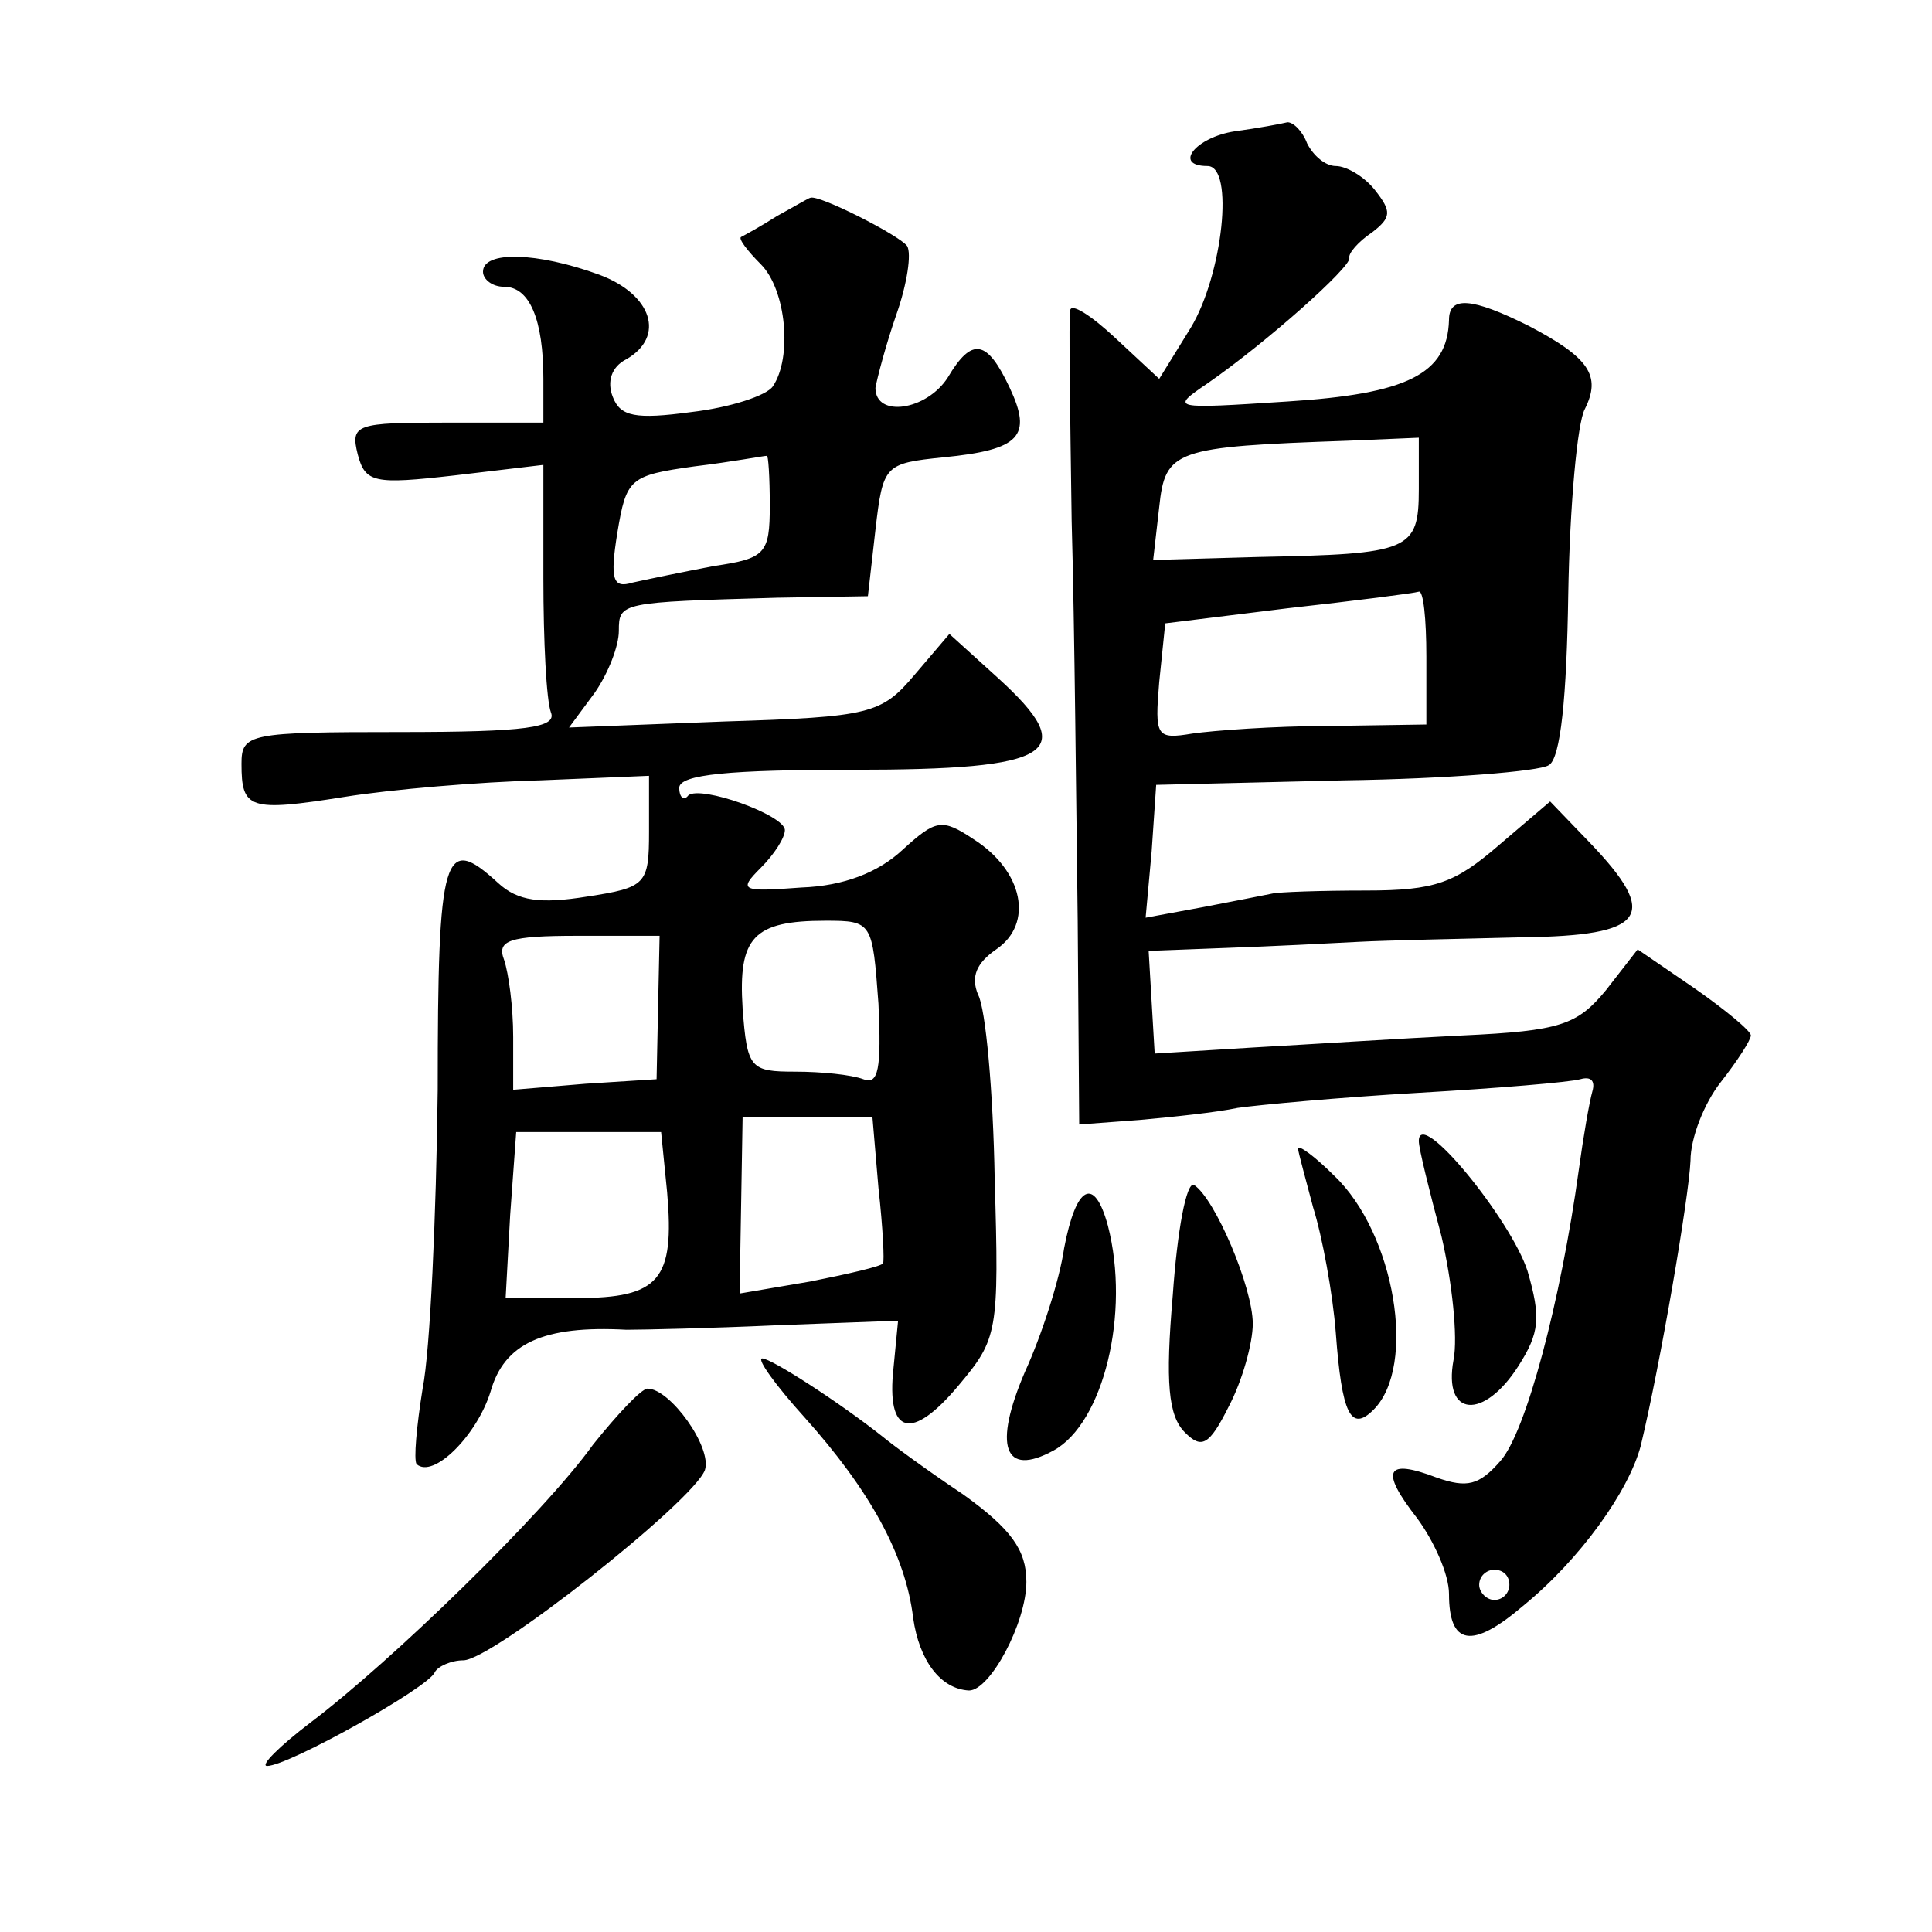
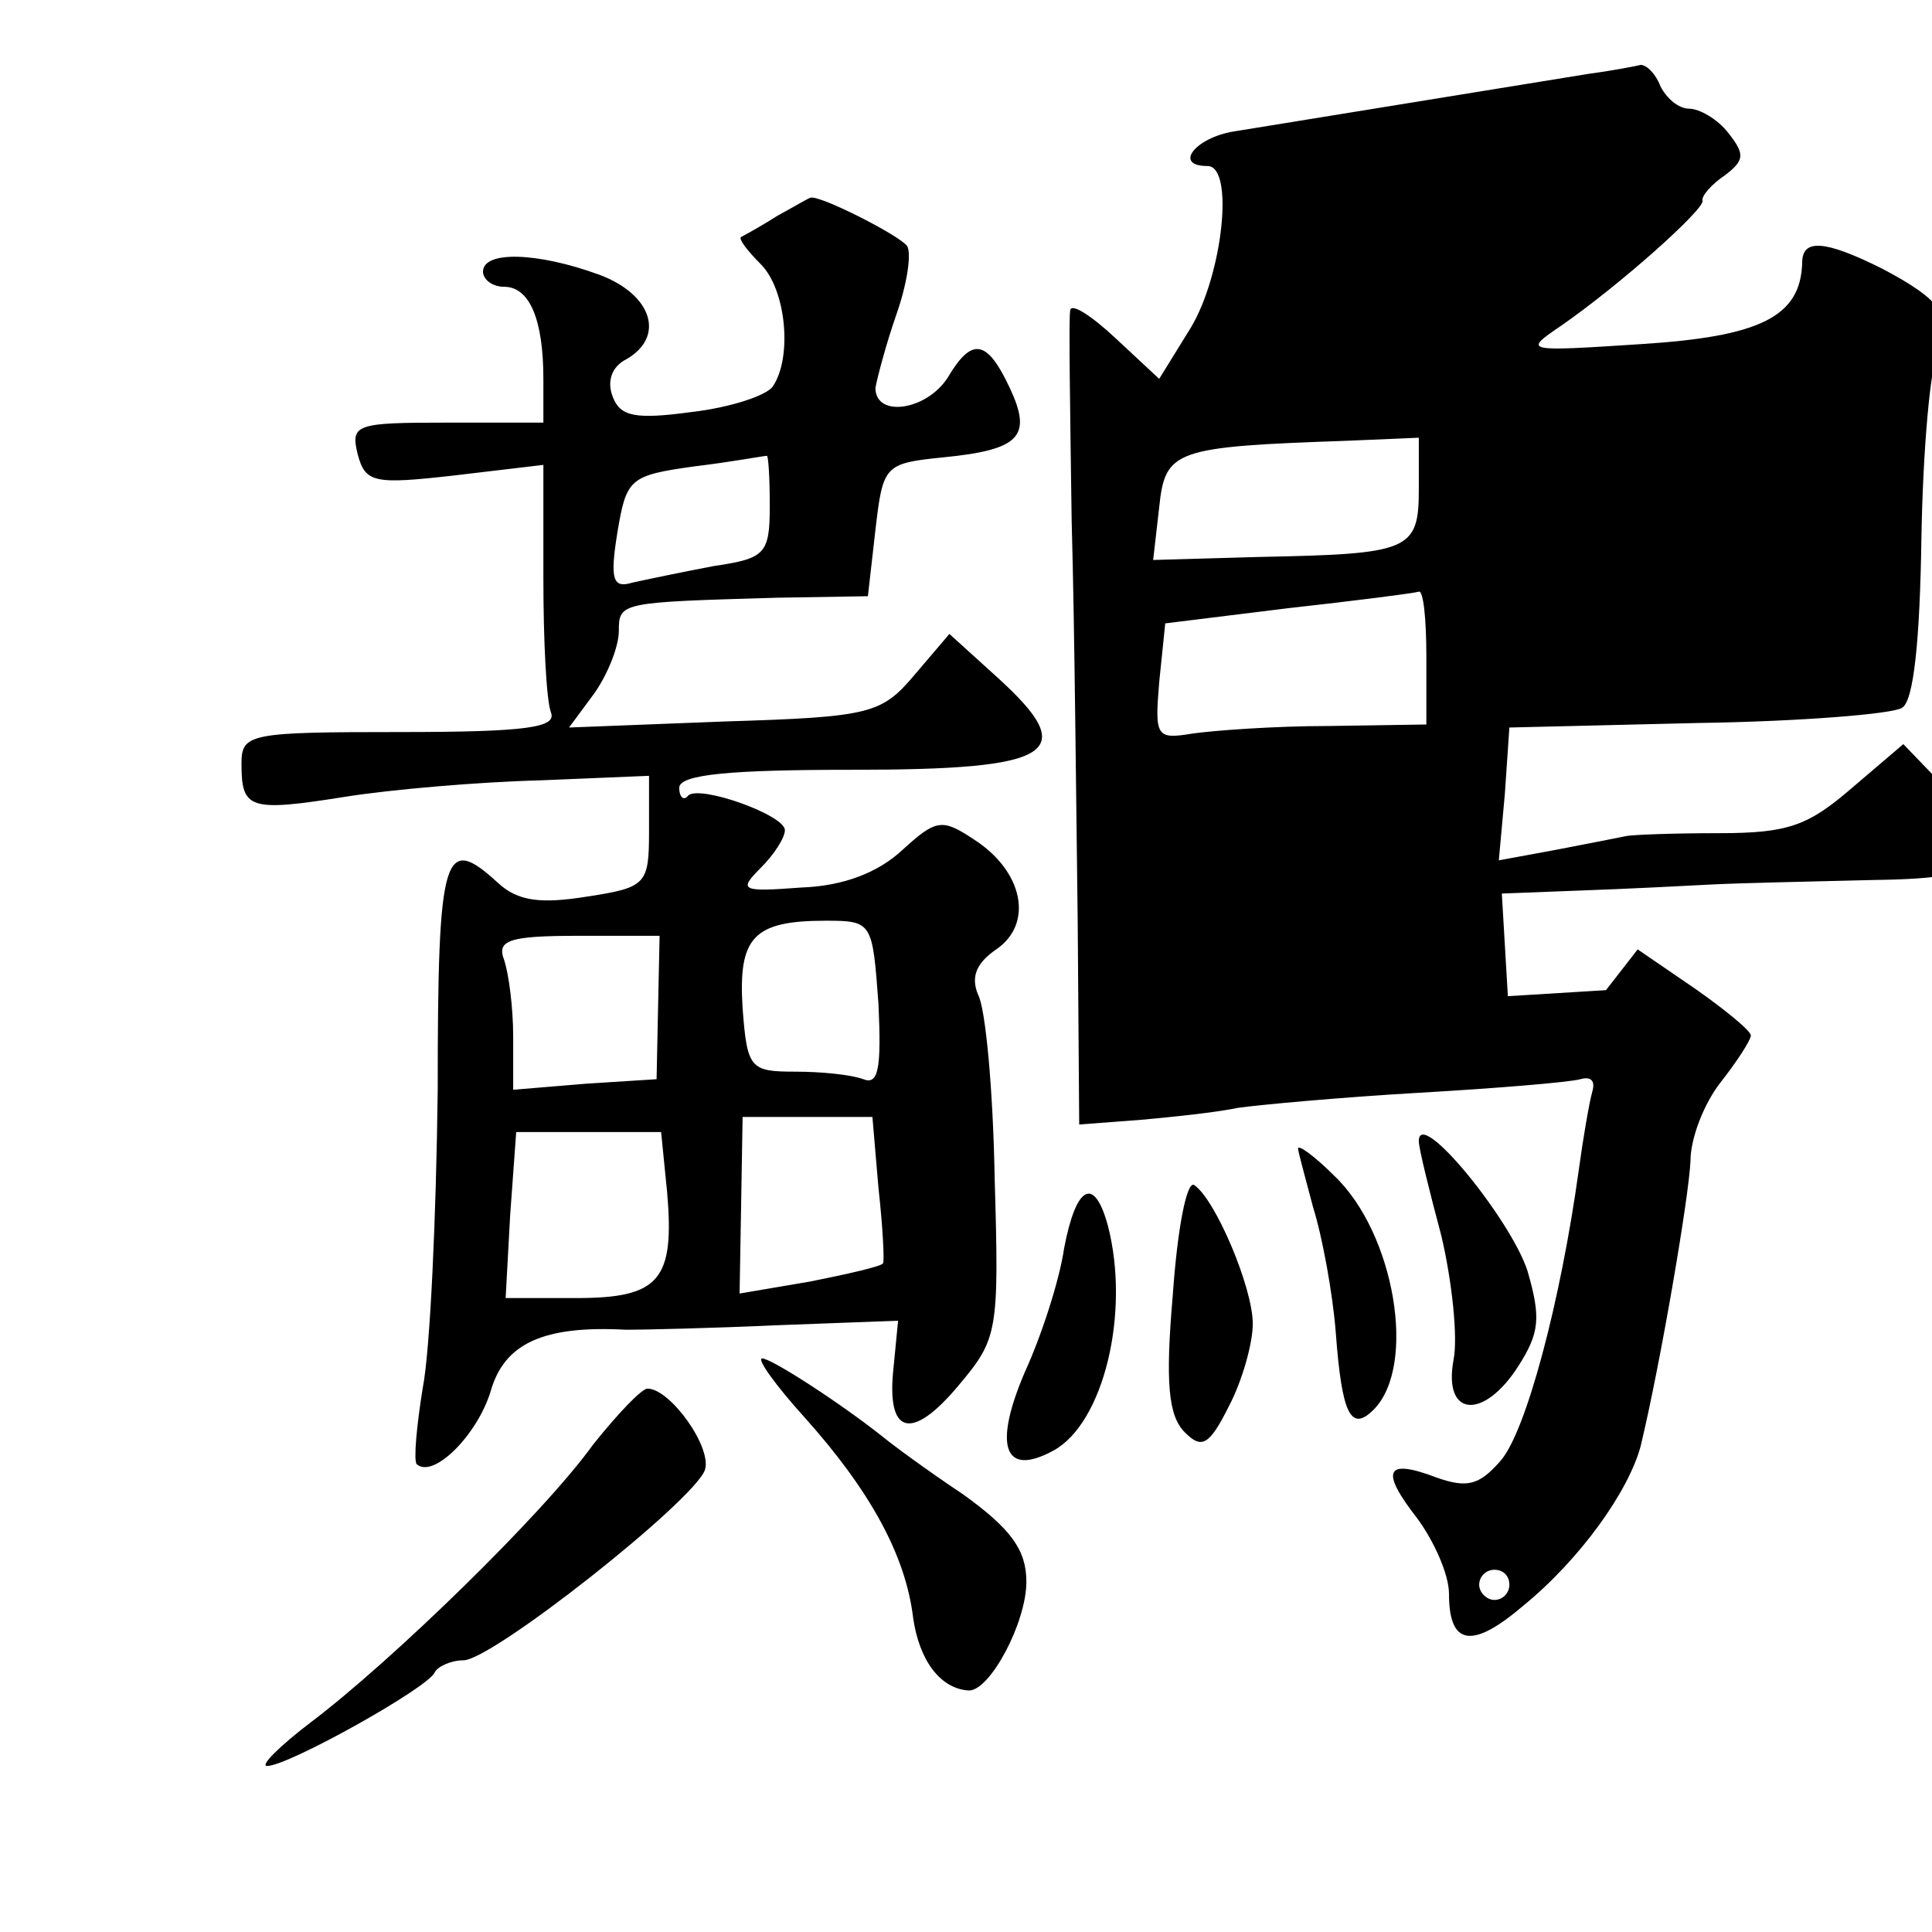
<svg xmlns="http://www.w3.org/2000/svg" version="1.0" width="128pt" height="128pt" viewBox="0 0 128 128" preserveAspectRatio="xMidYMid meet">
  <g transform="translate(0,128) scale(0.1,-0.1)" fill="#0" stroke="none">
-     <path d="M818 1193 c-26 -4 -41 -23 -18 -23 18 0 10 -72 -11 -107 l-21 -34 -29 27 c-16 15 -30 24 -30 18 -1 -5 0 -67 1 -139 2 -71 3 -191 4 -265 l1 -135 40 3 c22 2 51 5 65 8 14 2 68 7 120 10 52 3 100 7 107 9 7 2 10 -1 8 -8 -2 -7 -6 -30 -9 -52 -12 -87 -35 -174 -52 -193 -14 -16 -22 -18 -42 -11 -34 13 -38 5 -13 -27 11 -15 21 -37 21 -50 0 -34 15 -37 49 -8 38 31 70 76 78 106 13 54 32 165 33 189 0 15 9 38 20 52 11 14 20 28 20 31 0 3 -17 17 -37 31 l-38 26 -21 -27 c-19 -23 -30 -27 -95 -30 -41 -2 -103 -6 -139 -8 l-65 -4 -2 34 -2 34 52 2 c29 1 68 3 87 4 19 1 68 2 108 3 83 1 92 14 45 63 l-26 27 -34 -29 c-29 -25 -42 -30 -88 -30 -30 0 -58 -1 -62 -2 -5 -1 -25 -5 -46 -9 l-38 -7 4 44 3 44 125 3 c68 1 129 6 135 10 8 4 12 46 13 113 1 59 6 114 11 123 11 22 3 34 -37 55 -38 19 -53 20 -53 4 -1 -36 -28 -49 -107 -54 -77 -5 -78 -5 -53 12 39 27 95 77 94 83 -1 3 6 11 15 17 13 10 13 14 2 28 -7 9 -19 16 -26 16 -7 0 -15 7 -19 15 -3 8 -9 14 -13 14 -4 -1 -20 -4 -35 -6z m122 -237 c0 -41 -6 -43 -106 -45 l-70 -2 4 35 c4 38 10 40 125 44 l47 2 0 -34z m5 -111 l0 -45 -65 -1 c-36 0 -76 -3 -90 -5 -24 -4 -25 -2 -22 34 l4 39 81 10 c45 5 84 10 87 11 3 1 5 -18 5 -43z m55 -615 c0 -5 -4 -10 -10 -10 -5 0 -10 5 -10 10 0 6 5 10 10 10 6 0 10 -4 10 -10z M515 1137 c-11 -7 -22 -13 -24 -14 -2 -1 4 -9 13 -18 17 -17 21 -62 8 -81 -4 -6 -28 -14 -54 -17 -37 -5 -47 -3 -52 10 -4 10 -1 20 9 25 26 15 17 43 -18 56 -41 15 -77 16 -77 2 0 -5 6 -10 14 -10 17 0 26 -22 26 -61 l0 -29 -64 0 c-60 0 -64 -1 -59 -21 5 -19 11 -20 64 -14 l59 7 0 -75 c0 -42 2 -81 5 -89 4 -10 -16 -13 -100 -13 -100 0 -105 -1 -105 -21 0 -30 5 -32 68 -22 31 5 90 10 130 11 l72 3 0 -37 c0 -35 -2 -37 -41 -43 -31 -5 -46 -3 -59 9 -36 33 -40 21 -40 -137 -1 -84 -5 -173 -10 -198 -4 -25 -6 -47 -4 -50 11 -10 40 19 49 48 9 32 35 44 90 41 11 0 56 1 100 3 l80 3 -3 -31 c-5 -45 12 -49 43 -12 26 31 27 35 24 137 -1 58 -6 113 -11 122 -5 12 -1 21 12 30 25 17 18 52 -15 73 -21 14 -25 13 -47 -7 -16 -15 -39 -24 -67 -25 -40 -3 -42 -2 -27 13 9 9 16 20 16 25 0 10 -56 30 -64 23 -3 -4 -6 -1 -6 5 0 9 34 12 115 12 134 0 151 11 96 61 l-32 29 -23 -27 c-22 -26 -29 -28 -126 -31 l-103 -4 17 23 c9 13 16 31 16 41 0 19 1 19 105 22 l60 1 5 44 c5 43 6 44 45 48 51 5 59 14 44 46 -15 32 -25 34 -41 7 -14 -22 -48 -27 -48 -7 1 6 7 29 14 49 7 20 10 40 7 45 -5 7 -58 34 -64 32 -1 0 -11 -6 -22 -12z m-5 -192 c0 -32 -3 -35 -37 -40 -21 -4 -45 -9 -54 -11 -13 -4 -15 2 -10 33 6 36 8 38 51 44 25 3 46 7 48 7 1 1 2 -14 2 -33z m72 -330 c2 -43 0 -54 -10 -50 -8 3 -28 5 -45 5 -30 0 -32 2 -35 42 -3 47 7 58 55 58 31 0 31 -1 35 -55z m-146 -2 l-1 -48 -47 -3 -48 -4 0 35 c0 20 -3 42 -6 51 -5 13 3 16 49 16 l54 0 -1 -47z m146 -120 c3 -27 4 -49 3 -50 -1 -2 -23 -7 -48 -12 l-47 -8 1 58 1 59 43 0 43 0 4 -47z m-140 -3 c5 -58 -5 -70 -60 -70 l-47 0 3 55 4 55 48 0 48 0 4 -40z M940 524 c0 -5 7 -33 15 -63 7 -30 11 -67 8 -82 -7 -38 20 -40 43 -4 14 22 15 32 6 63 -11 34 -72 109 -72 86z M860 519 c0 -2 5 -20 10 -39 6 -19 13 -57 15 -83 4 -54 10 -66 25 -51 29 29 14 117 -26 155 -13 13 -24 21 -24 18z M777 422 c-5 -58 -3 -80 8 -91 11 -11 16 -9 29 17 9 17 16 42 16 55 0 24 -25 83 -39 92 -5 2 -11 -30 -14 -73z M705 453 c-3 -21 -15 -58 -26 -82 -21 -49 -14 -70 19 -52 33 18 51 91 36 149 -9 33 -21 27 -29 -15z M533 341 c43 -48 67 -91 72 -133 4 -28 18 -47 37 -48 14 0 38 45 38 72 0 21 -10 35 -42 58 -24 16 -47 33 -53 38 -29 23 -74 52 -80 52 -4 0 9 -18 28 -39z M393 323 c-33 -46 -134 -144 -187 -184 -21 -16 -34 -29 -29 -29 14 0 107 52 111 62 2 4 11 8 19 8 19 0 152 105 160 126 5 15 -23 54 -38 54 -4 0 -20 -17 -36 -37z" />
+     <path d="M818 1193 c-26 -4 -41 -23 -18 -23 18 0 10 -72 -11 -107 l-21 -34 -29 27 c-16 15 -30 24 -30 18 -1 -5 0 -67 1 -139 2 -71 3 -191 4 -265 l1 -135 40 3 c22 2 51 5 65 8 14 2 68 7 120 10 52 3 100 7 107 9 7 2 10 -1 8 -8 -2 -7 -6 -30 -9 -52 -12 -87 -35 -174 -52 -193 -14 -16 -22 -18 -42 -11 -34 13 -38 5 -13 -27 11 -15 21 -37 21 -50 0 -34 15 -37 49 -8 38 31 70 76 78 106 13 54 32 165 33 189 0 15 9 38 20 52 11 14 20 28 20 31 0 3 -17 17 -37 31 l-38 26 -21 -27 l-65 -4 -2 34 -2 34 52 2 c29 1 68 3 87 4 19 1 68 2 108 3 83 1 92 14 45 63 l-26 27 -34 -29 c-29 -25 -42 -30 -88 -30 -30 0 -58 -1 -62 -2 -5 -1 -25 -5 -46 -9 l-38 -7 4 44 3 44 125 3 c68 1 129 6 135 10 8 4 12 46 13 113 1 59 6 114 11 123 11 22 3 34 -37 55 -38 19 -53 20 -53 4 -1 -36 -28 -49 -107 -54 -77 -5 -78 -5 -53 12 39 27 95 77 94 83 -1 3 6 11 15 17 13 10 13 14 2 28 -7 9 -19 16 -26 16 -7 0 -15 7 -19 15 -3 8 -9 14 -13 14 -4 -1 -20 -4 -35 -6z m122 -237 c0 -41 -6 -43 -106 -45 l-70 -2 4 35 c4 38 10 40 125 44 l47 2 0 -34z m5 -111 l0 -45 -65 -1 c-36 0 -76 -3 -90 -5 -24 -4 -25 -2 -22 34 l4 39 81 10 c45 5 84 10 87 11 3 1 5 -18 5 -43z m55 -615 c0 -5 -4 -10 -10 -10 -5 0 -10 5 -10 10 0 6 5 10 10 10 6 0 10 -4 10 -10z M515 1137 c-11 -7 -22 -13 -24 -14 -2 -1 4 -9 13 -18 17 -17 21 -62 8 -81 -4 -6 -28 -14 -54 -17 -37 -5 -47 -3 -52 10 -4 10 -1 20 9 25 26 15 17 43 -18 56 -41 15 -77 16 -77 2 0 -5 6 -10 14 -10 17 0 26 -22 26 -61 l0 -29 -64 0 c-60 0 -64 -1 -59 -21 5 -19 11 -20 64 -14 l59 7 0 -75 c0 -42 2 -81 5 -89 4 -10 -16 -13 -100 -13 -100 0 -105 -1 -105 -21 0 -30 5 -32 68 -22 31 5 90 10 130 11 l72 3 0 -37 c0 -35 -2 -37 -41 -43 -31 -5 -46 -3 -59 9 -36 33 -40 21 -40 -137 -1 -84 -5 -173 -10 -198 -4 -25 -6 -47 -4 -50 11 -10 40 19 49 48 9 32 35 44 90 41 11 0 56 1 100 3 l80 3 -3 -31 c-5 -45 12 -49 43 -12 26 31 27 35 24 137 -1 58 -6 113 -11 122 -5 12 -1 21 12 30 25 17 18 52 -15 73 -21 14 -25 13 -47 -7 -16 -15 -39 -24 -67 -25 -40 -3 -42 -2 -27 13 9 9 16 20 16 25 0 10 -56 30 -64 23 -3 -4 -6 -1 -6 5 0 9 34 12 115 12 134 0 151 11 96 61 l-32 29 -23 -27 c-22 -26 -29 -28 -126 -31 l-103 -4 17 23 c9 13 16 31 16 41 0 19 1 19 105 22 l60 1 5 44 c5 43 6 44 45 48 51 5 59 14 44 46 -15 32 -25 34 -41 7 -14 -22 -48 -27 -48 -7 1 6 7 29 14 49 7 20 10 40 7 45 -5 7 -58 34 -64 32 -1 0 -11 -6 -22 -12z m-5 -192 c0 -32 -3 -35 -37 -40 -21 -4 -45 -9 -54 -11 -13 -4 -15 2 -10 33 6 36 8 38 51 44 25 3 46 7 48 7 1 1 2 -14 2 -33z m72 -330 c2 -43 0 -54 -10 -50 -8 3 -28 5 -45 5 -30 0 -32 2 -35 42 -3 47 7 58 55 58 31 0 31 -1 35 -55z m-146 -2 l-1 -48 -47 -3 -48 -4 0 35 c0 20 -3 42 -6 51 -5 13 3 16 49 16 l54 0 -1 -47z m146 -120 c3 -27 4 -49 3 -50 -1 -2 -23 -7 -48 -12 l-47 -8 1 58 1 59 43 0 43 0 4 -47z m-140 -3 c5 -58 -5 -70 -60 -70 l-47 0 3 55 4 55 48 0 48 0 4 -40z M940 524 c0 -5 7 -33 15 -63 7 -30 11 -67 8 -82 -7 -38 20 -40 43 -4 14 22 15 32 6 63 -11 34 -72 109 -72 86z M860 519 c0 -2 5 -20 10 -39 6 -19 13 -57 15 -83 4 -54 10 -66 25 -51 29 29 14 117 -26 155 -13 13 -24 21 -24 18z M777 422 c-5 -58 -3 -80 8 -91 11 -11 16 -9 29 17 9 17 16 42 16 55 0 24 -25 83 -39 92 -5 2 -11 -30 -14 -73z M705 453 c-3 -21 -15 -58 -26 -82 -21 -49 -14 -70 19 -52 33 18 51 91 36 149 -9 33 -21 27 -29 -15z M533 341 c43 -48 67 -91 72 -133 4 -28 18 -47 37 -48 14 0 38 45 38 72 0 21 -10 35 -42 58 -24 16 -47 33 -53 38 -29 23 -74 52 -80 52 -4 0 9 -18 28 -39z M393 323 c-33 -46 -134 -144 -187 -184 -21 -16 -34 -29 -29 -29 14 0 107 52 111 62 2 4 11 8 19 8 19 0 152 105 160 126 5 15 -23 54 -38 54 -4 0 -20 -17 -36 -37z" />
  </g>
</svg>